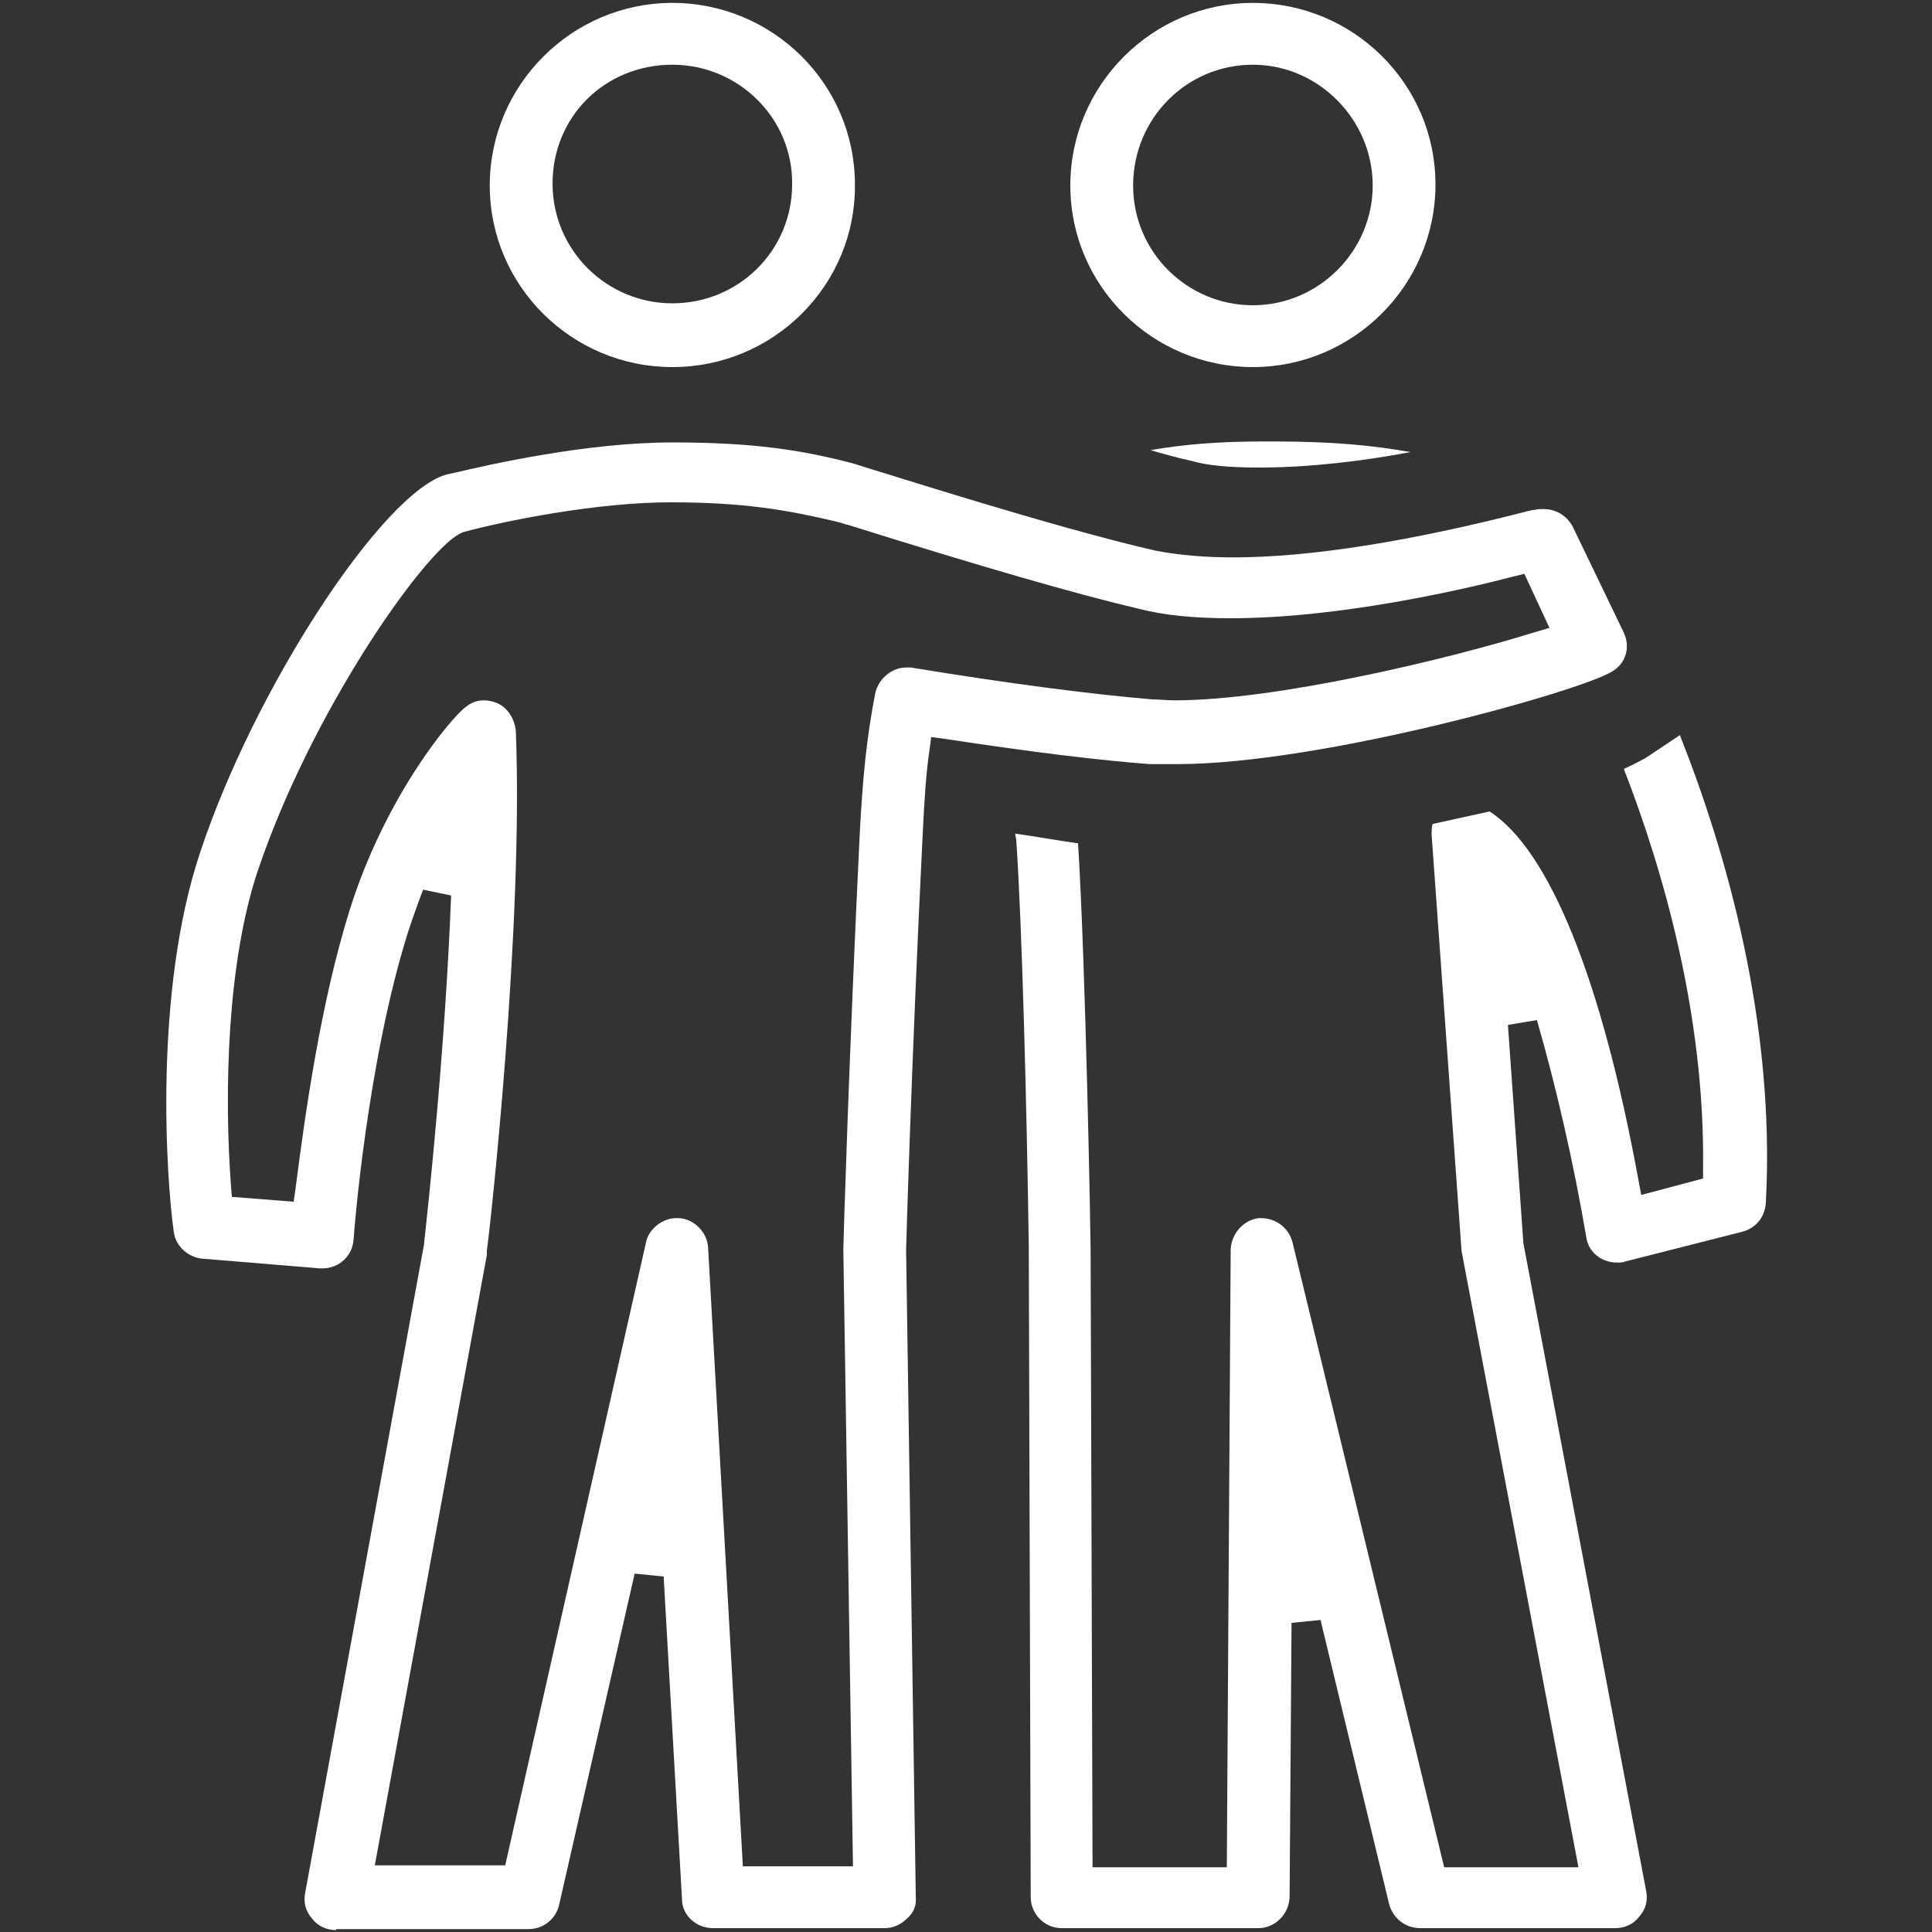
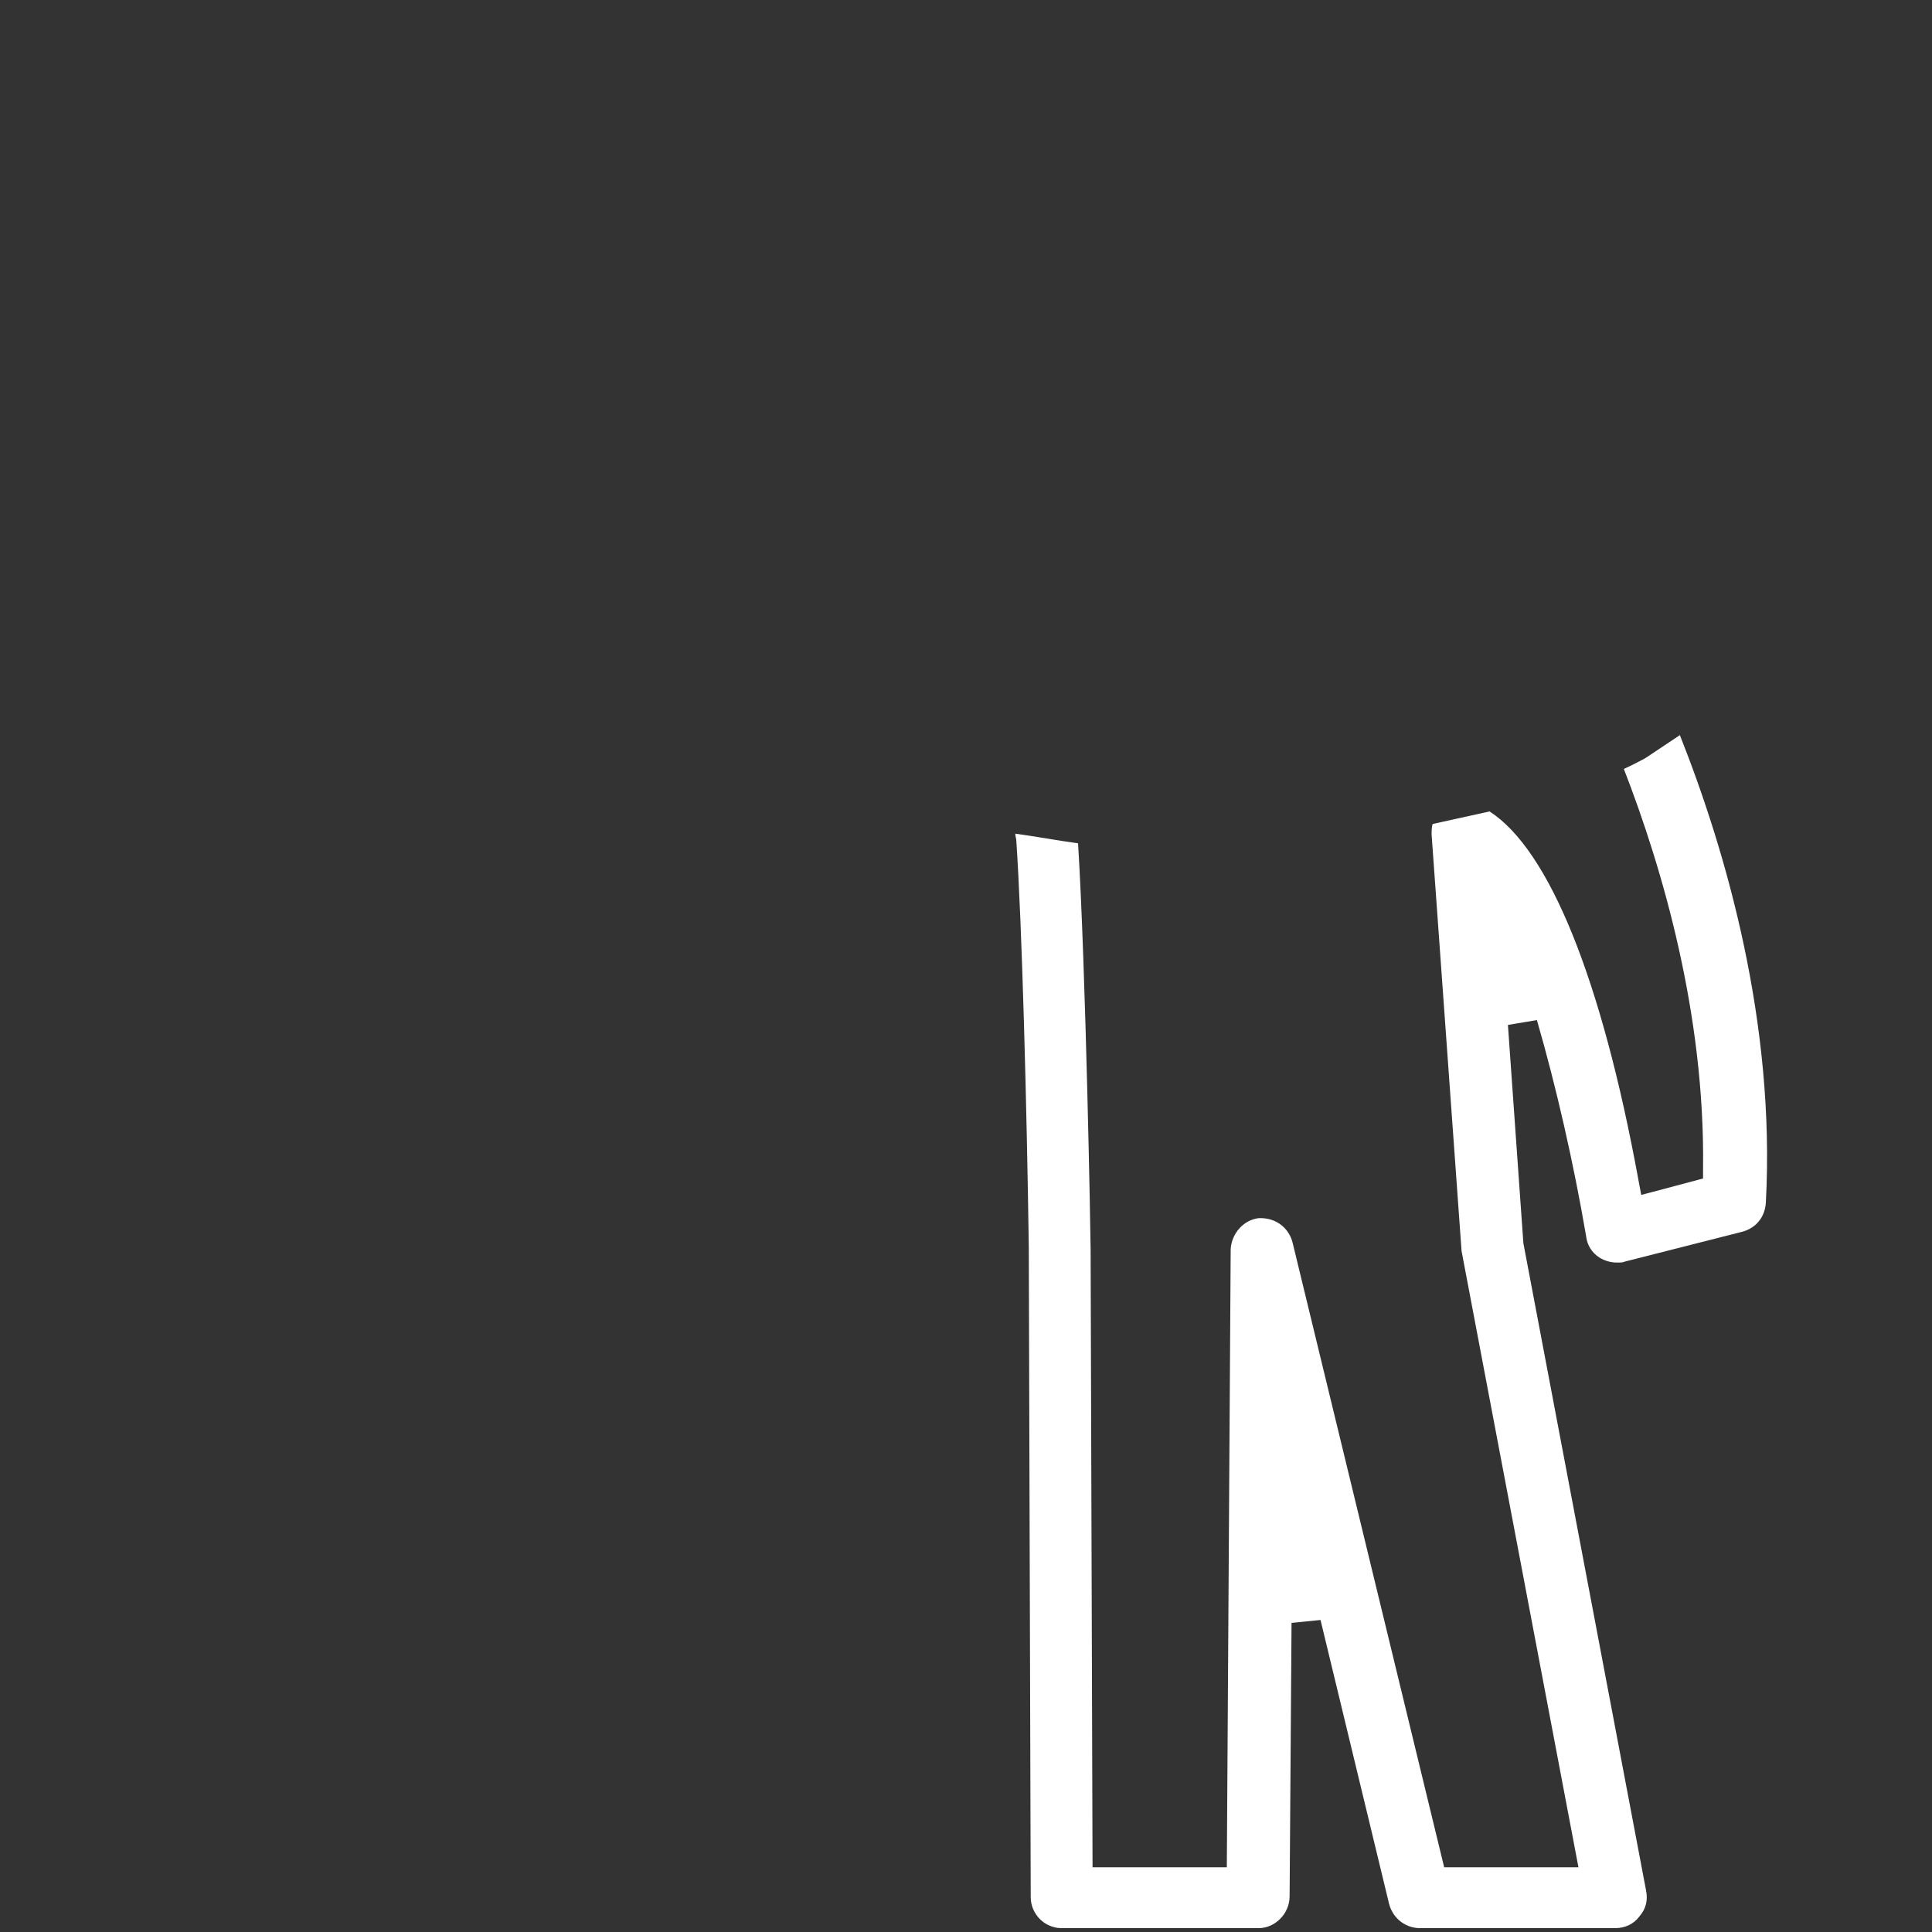
<svg xmlns="http://www.w3.org/2000/svg" version="1.1" id="Õ_xBA__x2264__x201E__x5F_1" x="0px" y="0px" viewBox="0 0 200 200" style="enable-background:new 0 0 200 200;" xml:space="preserve">
  <rect x="0" y="0" width="200" height="200" fill="#333333" stroke="none" />
  <style type="text/css">
	.st0{fill:#FFFFFF;}
</style>
  <g>
-     <path class="st0" d="M129.7,38c-10.4,0-18.9-8.4-18.9-18.8c0-10.4,8.5-18.9,18.9-18.9s18.9,8.4,18.9,18.8   C148.6,29.5,140.1,38,129.7,38z M129.7,6.7c-6.9,0-12.4,5.6-12.4,12.5s5.6,12.4,12.4,12.4s12.4-5.6,12.4-12.4S136.5,6.7,129.7,6.7z   " />
-     <path class="st0" d="M130.4,48.4c-3.1,0-5.4-0.2-7.1-0.7c-1.4-0.3-2.8-0.7-4.2-1.1c3.4-0.6,7.1-0.9,11.6-0.9c0.4,0,0.8,0,1.2,0   c6,0,10.2,0.4,14.1,1.1C141.3,47.7,135.6,48.4,130.4,48.4z" />
    <path class="st0" d="M109.9,199.6c-1.8,0-3.2-1.5-3.2-3.2l-0.2-67.3c-0.2-14.2-0.7-33.5-1.3-42.2c0,0-0.1-0.4-0.1-0.6   c2.2,0.3,4.3,0.7,6.5,1c0.8,12.8,1.3,40.9,1.3,42l0.2,64h13.9l0.4-64c0.1-1.6,1.3-3,2.9-3.2c0,0,0.1,0,0.2,0c1.6,0,2.9,1,3.3,2.5   l15.7,64.7h13.9l-12.1-63.8l-3.1-43.1c0-0.4,0-0.7,0.1-1.1c2.3-0.5,4.1-0.9,5.9-1.3c6.2,4,11.6,17.4,15.4,38.1l0.3,1.6l6.4-1.7   l0-1.1c0.2-15.9-4.2-31-8.2-41.3c0.9-0.4,1.6-0.8,2.2-1.1l3.6-2.4c4.8,12.1,9.9,29.8,8.9,48.4c-0.1,1.5-1,2.6-2.4,3l-12.2,3.1   c-0.2,0.1-0.5,0.1-0.8,0.1l0,0c-0.7,0-1.3-0.2-1.8-0.5c-0.8-0.5-1.3-1.3-1.4-2.2c-1.3-7.6-3.1-15.5-5.1-22.4l-3,0.5l1.6,22.6   l12.7,67c0.2,1,0,1.9-0.7,2.7c-0.6,0.8-1.5,1.2-2.5,1.2h-20.2c-1.5,0-2.8-1-3.2-2.5l-7.1-29.4l-3,0.3l-0.2,28.3   c0,1.8-1.5,3.3-3.2,3.3H109.9z" />
-     <path class="st0" d="M69.6,38c-10.4,0-18.9-8.4-18.9-18.8c0-10.4,8.5-18.9,18.9-18.9s18.9,8.4,18.9,18.8C88.6,29.5,80.1,38,69.6,38   z M69.6,6.7c-7,0-12.4,5.4-12.4,12.3c0,6.9,5.6,12.4,12.4,12.4c6.9,0,12.4-5.5,12.4-12.3C82.1,12.3,76.5,6.7,69.6,6.7z" />
-     <path class="st0" d="M34.8,199.8c-1,0-1.9-0.4-2.5-1.2c-0.7-0.8-0.9-1.7-0.7-2.7l12.3-67.1l0-0.1c0.5-4.5,2.2-20.4,2.8-36l-2.9-0.6   c-0.5,1.3-1,2.7-1.5,4.2c-4.3,13.5-5.7,31.7-5.7,32.1l0-0.1c-0.1,1.7-1.5,3-3.2,3c-0.1,0-0.2,0-0.3,0L21,130.3   c-1.5-0.1-2.8-1.3-3-2.7c-0.8-5.6-2.1-24.9,2.7-39.3c5.6-17,19-37.5,25.6-39.2l0.5-0.1c3.8-0.9,13.9-3.2,22.8-3.2   c8.5,0,13.5,0.8,18.8,2.2c0.6,0.2,1.3,0.4,1.9,0.6c0.8,0.2,18.8,6,29.3,8.4c2.6,0.5,5.3,0.7,8.1,0.7c8,0,18.5-1.7,30.5-4.8   c0.2,0,0.3-0.1,0.4-0.1h0l0.2,0c0.3-0.1,0.6-0.1,1-0.1c1.3,0,2.4,0.7,3,1.8l5.3,11c0.7,1.5,0.2,3.2-1.2,4c-3.1,2-30.1,9.6-45,9.6   h-2.9c-5.2-0.4-11.9-1.2-21.1-2.6l-1.5-0.2l-0.2,1.5c-0.3,2-0.5,4.6-0.7,8.9c-1.1,22.1-1.7,42.3-1.7,42.7l1,66.9   c0.1,0.9-0.2,1.7-0.9,2.3c-0.6,0.6-1.4,1-2.3,1H73.8c-1.7,0-3.2-1.3-3.2-3l-1.9-33.4l-3-0.3l-7.8,34.2c-0.3,1.5-1.6,2.6-3.2,2.6   H34.8z M70,126.1c0.1,0,0.2,0,0.3,0c1.6,0.1,2.9,1.5,3,3l3.6,64.1h11.4l-1-63.9c0-0.5,0.6-20.3,1.7-43c0.3-5.7,0.7-9.9,1.6-14.5   c0.3-1.5,1.7-2.7,3.2-2.7c0.2,0,0.3,0,0.5,0c10.3,1.7,19,2.8,25,3.3c0.7,0,1.5,0.1,2.3,0.1c10.6,0,28.4-4.3,37.1-7l1.7-0.5   l-2.6-5.6l-1.2,0.3c-5,1.3-17.9,4.3-29.2,4.3c-3.8,0-6.9-0.3-9.6-1c-6.4-1.5-16.4-4.4-29.8-8.6l0,0c-0.1,0-0.2-0.1-0.4-0.1   c-0.3-0.1-0.6-0.2-1-0.3c-5.1-1.2-9.5-2-17.2-2c-7.6,0-17.1,1.9-21.5,3.1l-0.2,0.1l-0.2,0.1c-3.9,2.2-15.3,18.5-20.8,34.8   c-3.2,9.5-3.5,23-2.8,32.5l0.1,1.3l6.4,0.5l0.2-1.4c1-7.8,2.6-19.2,5.6-28.8c3.7-11.8,10.5-19.9,12-21c0.6-0.5,1.2-0.7,1.9-0.7   c0.5,0,0.9,0.1,1.4,0.3c1.1,0.5,1.8,1.7,1.9,2.9c0.8,20.4-2.7,51.7-3,53.8l0,0.1v0.3l-11.6,63.2h13.5l14.6-64.6   C67.2,127.2,68.6,126.1,70,126.1z" />
  </g>
</svg>